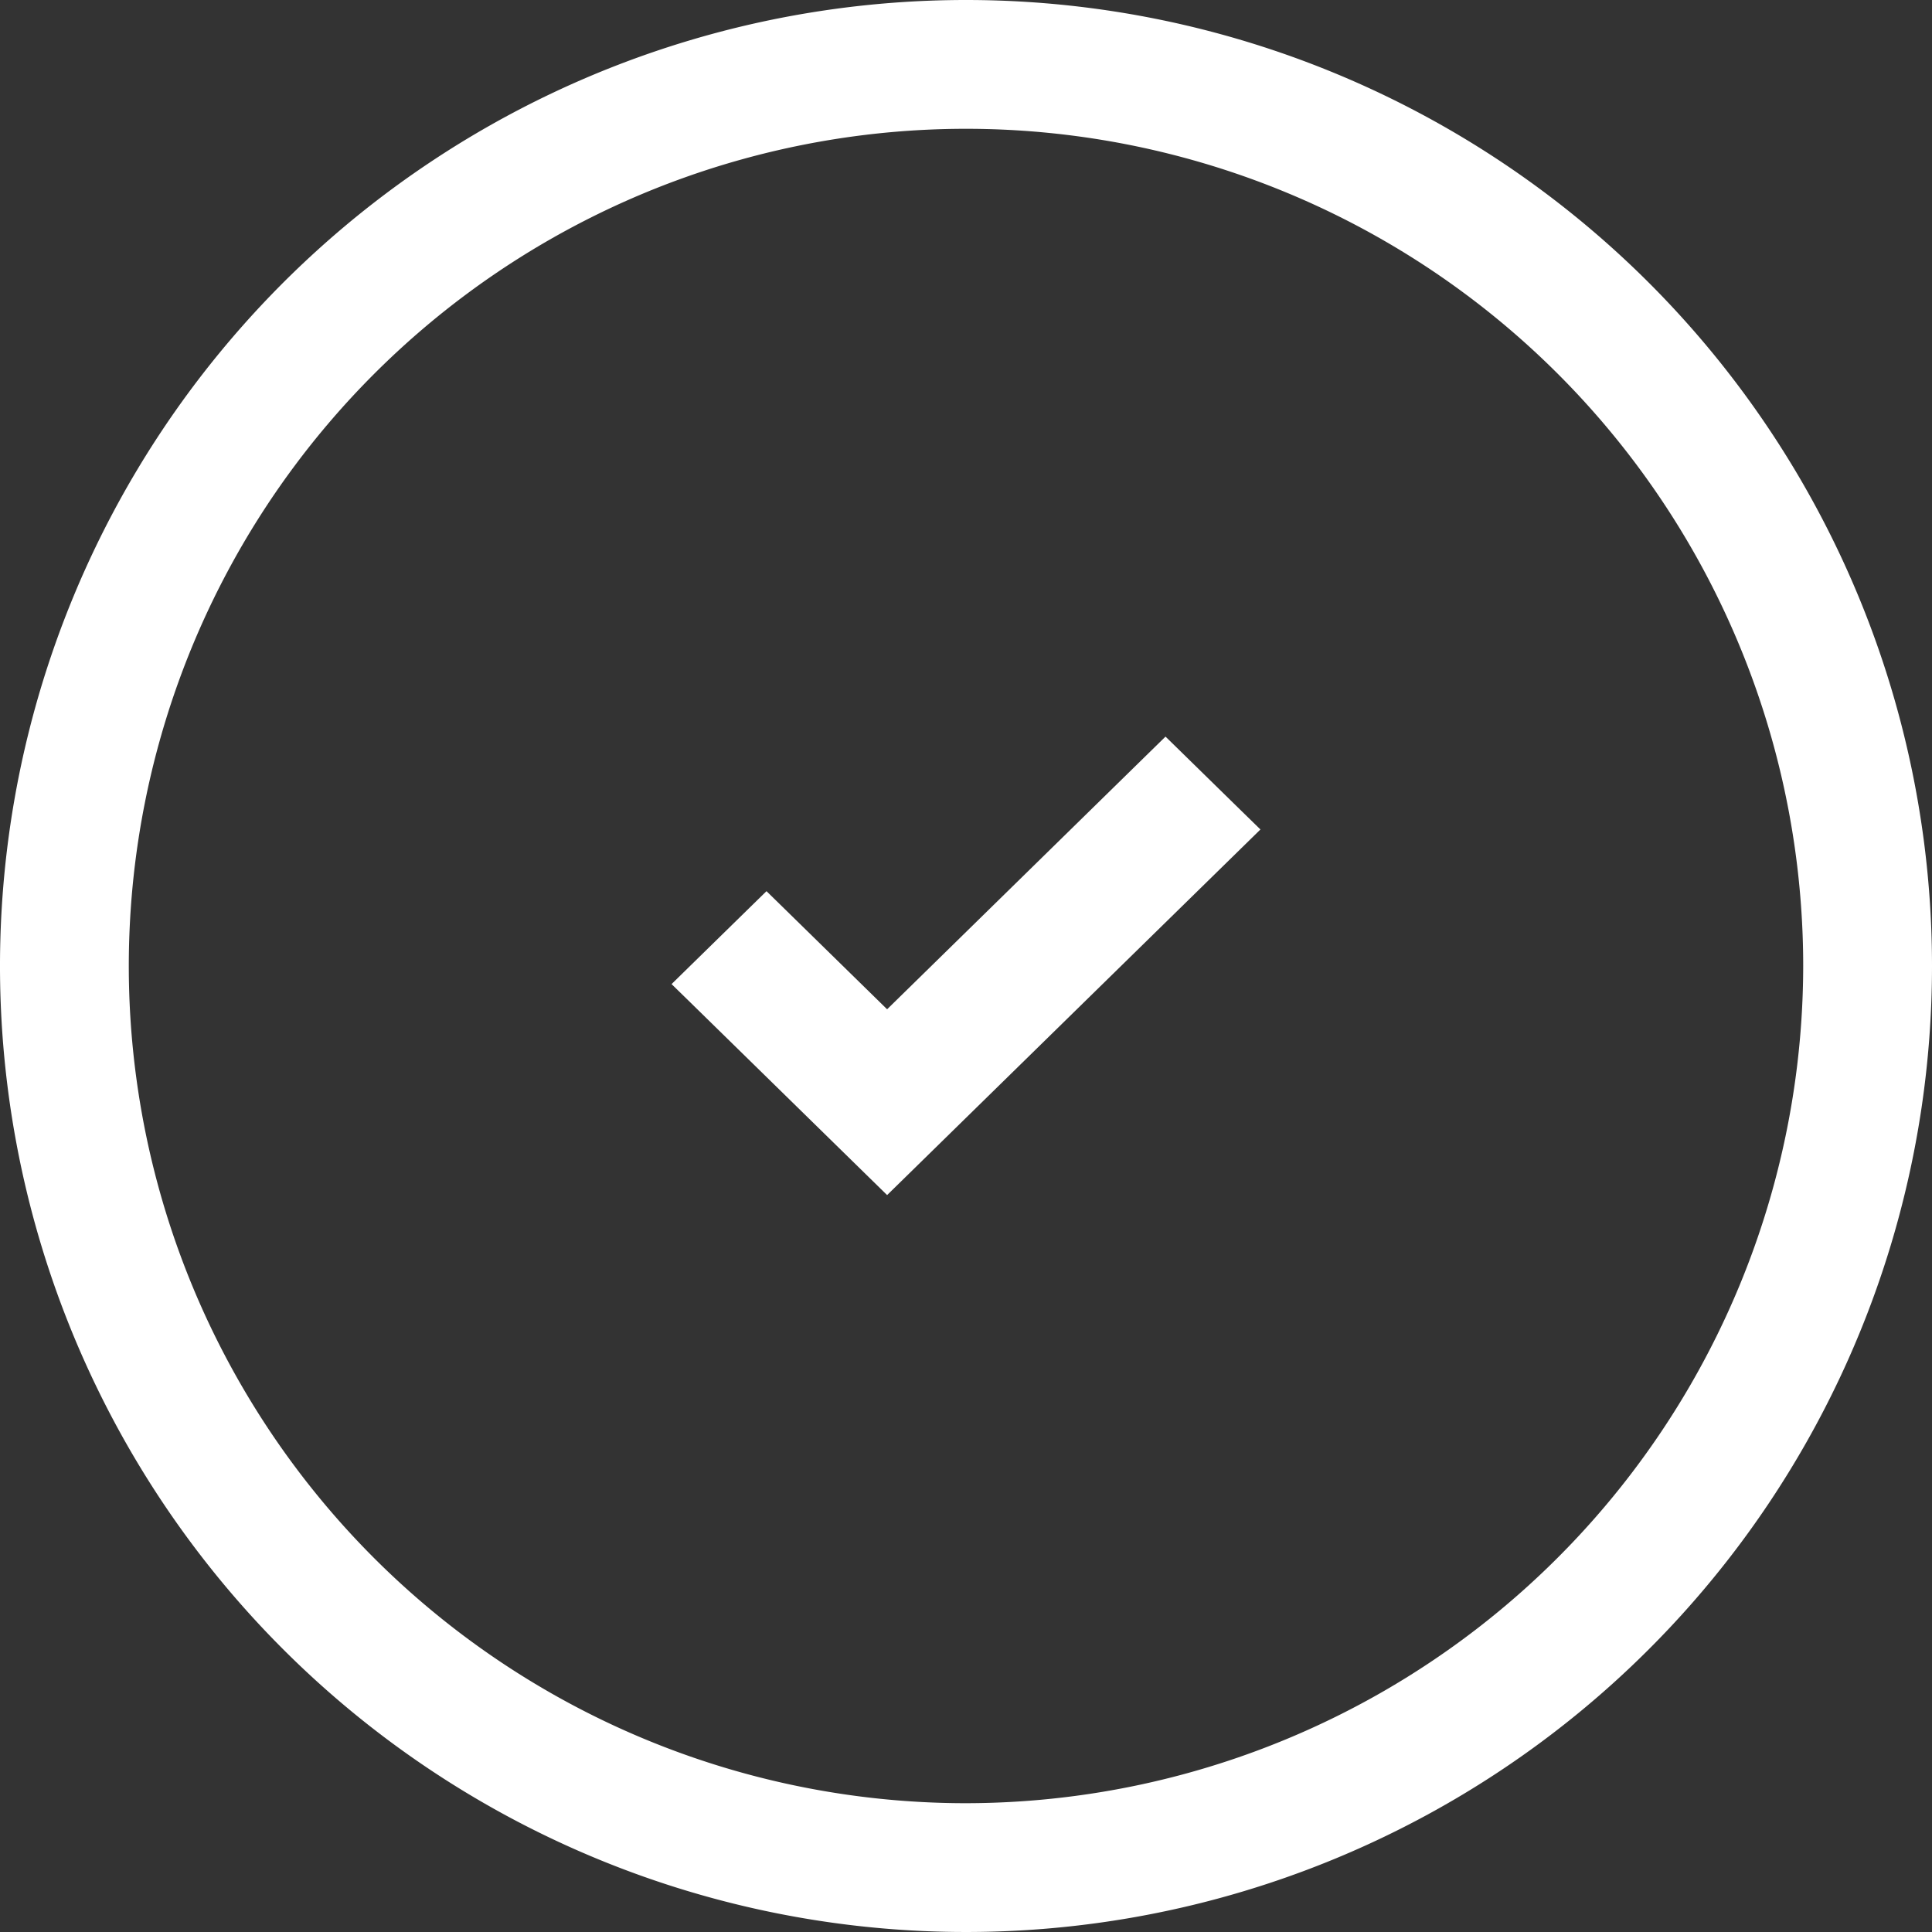
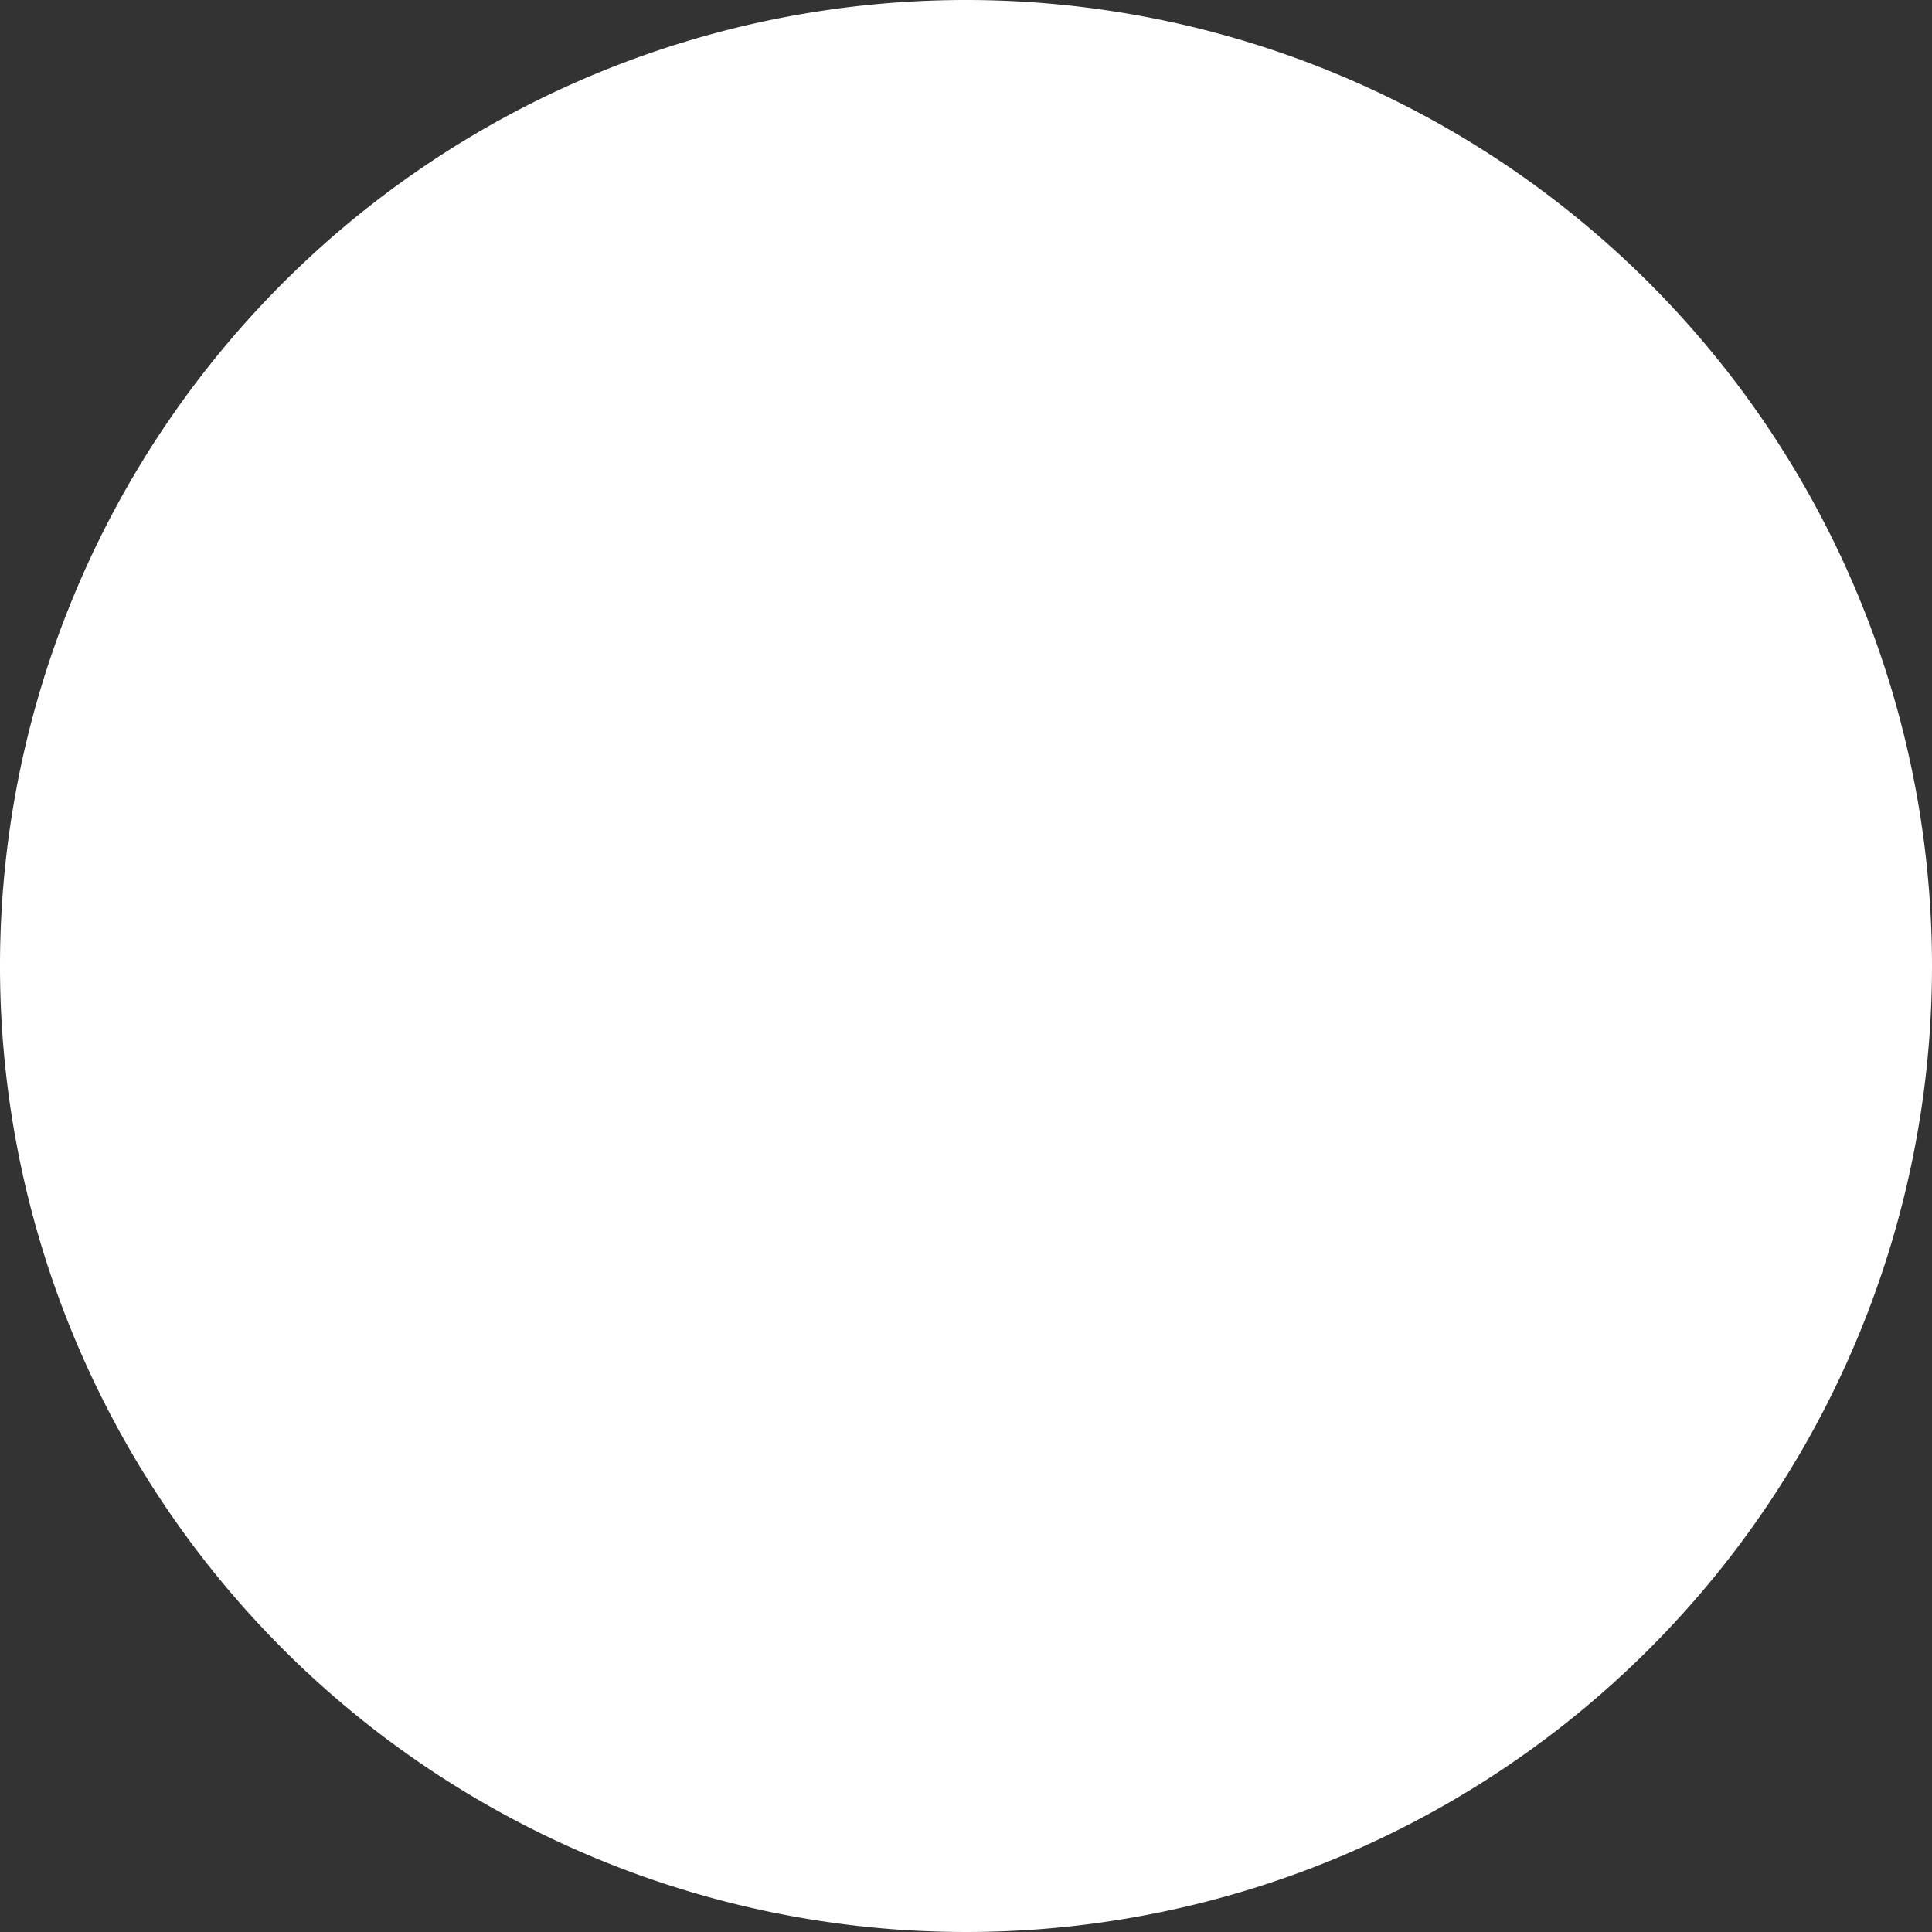
<svg xmlns="http://www.w3.org/2000/svg" id="icon" width="30" height="30" viewBox="0 0 30 30">
  <rect x="0" y="0" width="30" height="30" fill="#333333" stroke="none" />
  <defs>
    <style>
      .cls-1 {
        fill: #fff;
      }
    </style>
  </defs>
  <title>consultanta-white</title>
  <g>
-     <path class="cls-1" d="M15,0A15,15,0,1,0,30,15,15,15,0,0,0,15,0Zm0,28A13,13,0,1,1,28,15,13.015,13.015,0,0,1,15,28Z" />
-     <polygon class="cls-1" points="18.378 11.712 18.098 11.438 17.818 11.712 13.775 15.672 12.182 14.112 11.902 13.838 11.622 14.112 10.72 14.995 10.428 15.281 10.72 15.566 13.495 18.283 13.775 18.557 14.055 18.283 19.28 13.166 19.572 12.88 19.28 12.595 18.378 11.712" />
+     <path class="cls-1" d="M15,0A15,15,0,1,0,30,15,15,15,0,0,0,15,0Zm0,28Z" />
  </g>
</svg>